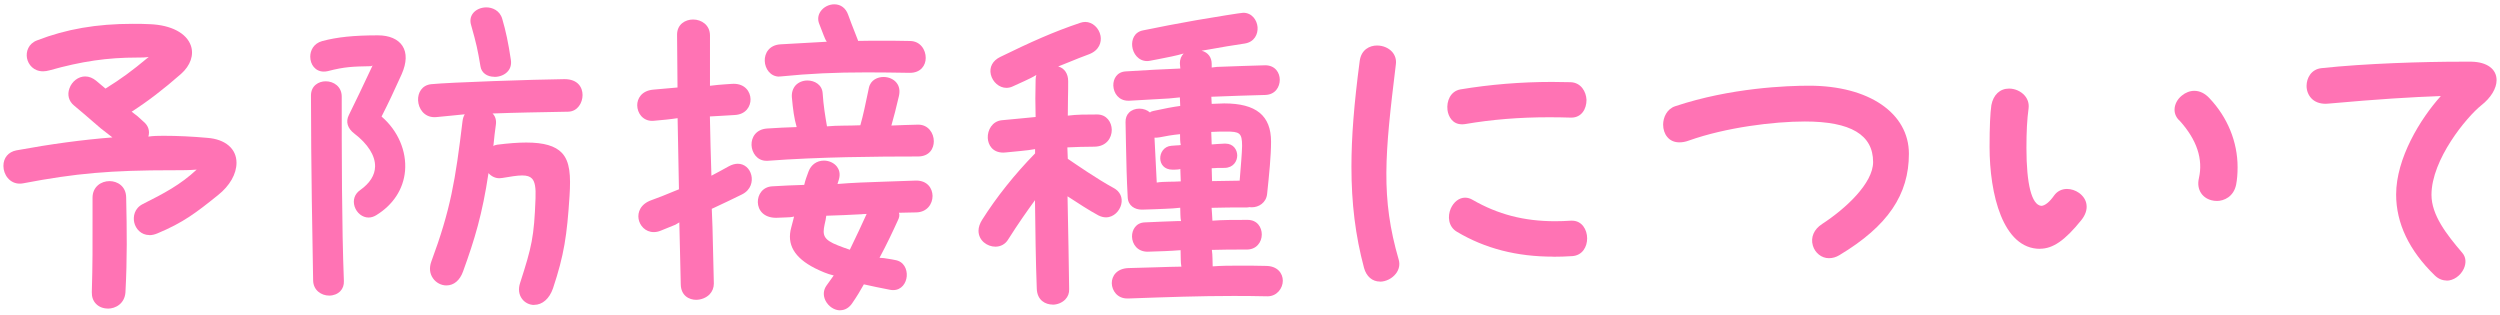
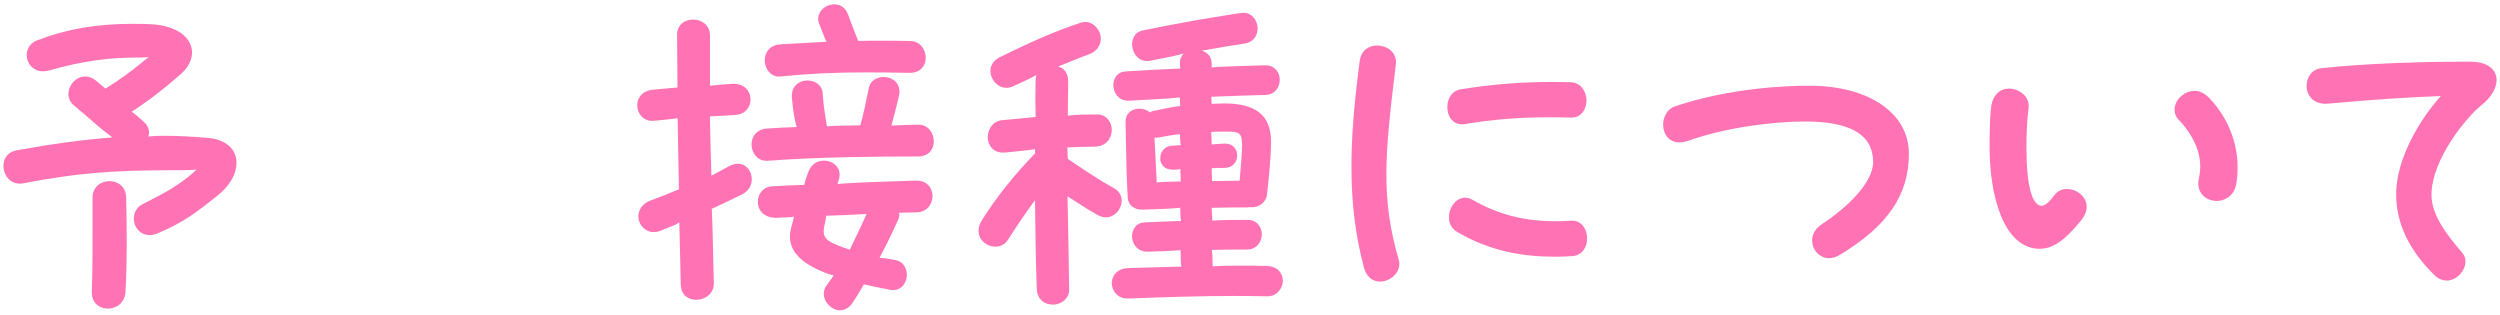
<svg xmlns="http://www.w3.org/2000/svg" id="_もじ" viewBox="0 0 278 35">
  <defs>
    <style>.cls-1{fill:#ff73b4;}</style>
  </defs>
  <path class="cls-1" d="M11.98,34.31c-.51,0-.99-.19-1.31-.53-.32-.33-.47-.77-.46-1.28.09-3.01.09-5.44.08-8.25v-2.26c0-1.22.95-1.85,1.89-1.85.88,0,1.83.57,1.85,1.81.08,3.77.12,6.73-.08,10.56-.09,1.24-1.08,1.81-1.97,1.81ZM16.62,26.14c-.94,0-1.53-.7-1.69-1.39-.15-.65,0-1.58.95-2.06,2.37-1.19,4.19-2.15,5.99-3.83-.81.07-1.6.07-2.36.07h-.29c-6.93,0-10.81.34-16.62,1.45-.14.03-.28.04-.41.04-.52,0-.99-.22-1.33-.63-.31-.37-.48-.86-.48-1.34,0-.9.54-1.55,1.44-1.73,3.87-.71,7.37-1.18,10.68-1.44l-1.3-1.01c-1.27-1.09-2.7-2.34-2.97-2.54-.58-.47-.77-1.18-.51-1.9.28-.79,1-1.33,1.75-1.33.44,0,.86.17,1.26.51.16.14.33.28.5.42s.34.28.5.42c1.73-1.08,2.87-1.9,4.81-3.52-.35.06-.72.07-1.08.07h-.2c-3.33,0-6.15.41-9.75,1.42-.25.07-.49.11-.72.11-1.05,0-1.65-.74-1.79-1.47-.13-.72.16-1.61,1.12-1.97,3.25-1.26,6.63-1.84,10.62-1.84.64,0,1.28,0,1.96.04,2.34.1,4.03.99,4.52,2.37.37,1.05-.04,2.23-1.09,3.16-1.96,1.72-3.7,3.05-5.49,4.2l.65.5.64.58c.55.44.76,1.04.57,1.69.53-.08,1.11-.09,1.68-.09,1.58,0,3.22.08,4.88.23,2,.15,3.24,1.21,3.24,2.77,0,1.25-.75,2.56-2.06,3.6-2.45,1.97-3.86,3.05-6.73,4.25-.31.13-.61.2-.9.2Z" />
-   <path class="cls-1" d="M59.39,33.91c-.53,0-1.04-.26-1.35-.69-.35-.48-.42-1.09-.21-1.74,1.31-4.06,1.56-5.12,1.72-9.42.05-1.21-.07-1.87-.4-2.21-.22-.23-.56-.34-1.08-.34-.55,0-1.27.12-2.22.28-.11.02-.21.03-.32.03-.45,0-.88-.2-1.21-.57-.68,4.55-1.53,7.36-2.83,10.94-.35.98-1.02,1.55-1.85,1.55-.58,0-1.15-.3-1.49-.79-.37-.52-.43-1.17-.2-1.83,2.16-5.82,2.69-9.07,3.48-15.63.04-.32.12-.57.25-.78-1.06.12-2.13.2-3.15.31-.08,0-.15.01-.22.01-1.14,0-1.78-.94-1.82-1.87-.04-.82.41-1.7,1.48-1.8,1.98-.2,11.36-.52,14.8-.56,1.48,0,2.01.91,2.01,1.77s-.55,1.81-1.57,1.85l-1.03.02c-2.13.04-4.77.08-7.41.18.32.3.44.77.37,1.24-.11.74-.18,1.44-.25,2.12l-.03.28c.05-.09.22-.13.42-.17,1.27-.16,2.33-.24,3.24-.24,1.96,0,3.22.37,3.96,1.15.9.96,1,2.5.85,4.82-.28,4.34-.6,6.54-1.84,10.25-.4,1.15-1.18,1.83-2.09,1.83ZM36.61,32.87c-.87,0-1.77-.58-1.79-1.69-.07-3.73-.24-13.19-.24-20.56,0-1.09.85-1.58,1.64-1.58.88,0,1.78.58,1.78,1.7,0,6.36,0,14.28.24,20.51.02.45-.12.84-.4,1.13-.3.31-.75.49-1.23.49ZM40.98,24.19c-.68,0-1.32-.51-1.55-1.23-.22-.71,0-1.39.62-1.82,1.08-.77,1.64-1.65,1.66-2.63.02-1.2-.8-2.5-2.3-3.65-.77-.58-.99-1.32-.62-2.06.73-1.46,1.6-3.31,2.53-5.28l.11-.24-.17.08c-1.98.04-2.89.05-4.81.55-.16.04-.31.05-.45.05-.45,0-.83-.18-1.11-.51-.25-.3-.39-.71-.39-1.15,0-.66.35-1.46,1.32-1.73,1.68-.45,3.54-.64,6.21-.64,1.26,0,2.23.42,2.72,1.17.51.78.48,1.87-.08,3.14-.15.32-.29.63-.44.96-.42.92-.89,1.97-1.8,3.76,1.83,1.57,2.8,3.85,2.61,6.05-.18,2.03-1.33,3.78-3.22,4.93-.27.16-.55.25-.84.25ZM54.98,8.54c-.83,0-1.44-.45-1.55-1.15-.31-1.86-.46-2.54-1.04-4.59-.15-.49-.08-.94.19-1.3.31-.42.89-.68,1.5-.68.65,0,1.5.33,1.77,1.28.39,1.32.68,2.68.96,4.57.07.48-.04.92-.33,1.25-.34.4-.9.63-1.5.63Z" />
  <path class="cls-1" d="M93.43,34.51c-.65,0-1.3-.43-1.63-1.07-.29-.58-.25-1.19.11-1.69.14-.18.27-.37.4-.56.13-.19.26-.38.4-.56-.73-.16-1.42-.48-2.08-.8-2.31-1.17-3.17-2.66-2.64-4.55.07-.25.13-.48.19-.72l.12-.48c-.29.08-.63.09-.97.1s-.68.02-1.02.04h0c-1.41,0-2.02-.87-2.04-1.73-.02-.83.52-1.71,1.6-1.77,1.2-.08,2.36-.12,3.56-.16.11-.49.28-.97.48-1.49.28-.75.92-1.21,1.71-1.21.58,0,1.14.26,1.46.69.2.27.4.73.21,1.39-.04.16-.12.4-.16.52,1.65-.14,3.4-.2,5.26-.26,1.12-.04,3.49-.12,3.49-.12,1.26,0,1.81.88,1.82,1.71,0,.89-.61,1.81-1.82,1.83-.35,0-.69.01-1.02.02-.31,0-.61.02-.9.02.1.22.04.55-.12.85-.52,1.15-1.23,2.66-2.04,4.16h.02c.29,0,.62.05.96.11.25.04.51.08.78.14.96.16,1.33,1.04,1.27,1.8-.06.74-.56,1.54-1.51,1.54-.12,0-.25-.01-.38-.04-1.04-.2-2-.4-2.88-.6-.35.64-.81,1.4-1.27,2.06-.34.53-.82.82-1.36.82ZM95.89,23.82c-1.39.07-2.7.14-4.01.17l-.07.46-.12.54c-.23,1.13-.16,1.66,1.49,2.3.4.16.84.32,1.32.48.73-1.52,1.34-2.79,1.87-3.98l-.47.02ZM77.42,33.34c-.78,0-1.7-.45-1.72-1.73-.02-1.17-.05-2.34-.08-3.5-.03-1.13-.06-2.25-.08-3.38l-.44.26c-.54.22-1.11.46-1.65.67-.25.1-.5.15-.75.15h0c-.95,0-1.57-.74-1.69-1.47-.12-.72.19-1.65,1.45-2.09.74-.26,1.56-.59,2.42-.95l.62-.25-.15-7.91c-.83.13-1.71.21-2.63.29-.07,0-.14.01-.21.01-.48,0-.9-.19-1.21-.54-.28-.32-.44-.76-.44-1.2,0-.72.46-1.6,1.76-1.73.88-.08,1.8-.16,2.72-.24l-.05-5.87c0-1.16.92-1.69,1.78-1.69.93,0,1.88.61,1.88,1.77v5.6c.57-.08,1.15-.12,1.65-.16.27-.02.51-.04.74-.05.09,0,.17-.01.25-.01,1.26,0,1.85.88,1.87,1.7.02.81-.52,1.71-1.76,1.77-.51.02-1.01.05-1.5.09-.43.03-.85.05-1.26.07.05,2.21.09,4.44.17,6.59.8-.44,1.53-.8,1.92-1.04.35-.19.69-.29,1.01-.29.73,0,1.33.51,1.51,1.28.16.67-.02,1.62-1.04,2.13-.98.49-2.03.98-3.16,1.51l-.2.09c.07,1.35.1,2.74.13,4.13.03,1.39.06,2.78.1,4.18,0,.46-.16.87-.47,1.2-.37.38-.94.61-1.51.61ZM85.22,17.88c-1.03,0-1.62-.9-1.65-1.75-.03-.86.5-1.76,1.74-1.84,1.08-.08,2.16-.12,3.28-.16-.29-1-.41-1.96-.53-3.26-.05-.56.1-1.03.41-1.38.32-.34.8-.54,1.32-.54.77,0,1.63.45,1.69,1.43.08,1.3.29,2.58.48,3.67.58-.06,1.21-.07,1.83-.08.63,0,1.25-.02,1.88-.04.32-1.12.58-2.39.86-3.73l.09-.43c.19-.9,1-1.21,1.63-1.21.58,0,1.13.24,1.45.65.31.39.39.89.26,1.47-.32,1.4-.56,2.28-.84,3.28.99-.06,1.99-.06,2.99-.1h0c1.11,0,1.73.94,1.73,1.85,0,.78-.46,1.69-1.77,1.69-4.46,0-11.04.05-16.71.48-.05,0-.09,0-.14,0ZM86.66,8.52c-1.01,0-1.59-.89-1.62-1.74-.03-.87.5-1.77,1.74-1.85,1.67-.1,3.11-.18,4.47-.25l.69-.04c-.14-.19-.24-.43-.34-.69-.15-.38-.31-.79-.51-1.32-.18-.46-.13-.94.15-1.35.33-.49.93-.8,1.54-.8.71,0,1.27.42,1.53,1.15.29.81.51,1.36.7,1.84.15.37.28.7.42,1.08.81-.02,1.67-.02,2.57-.02,1,0,2.07,0,3.22.03,1.13.02,1.73.99,1.72,1.89,0,.82-.55,1.65-1.76,1.65-1.76-.03-3.31-.05-4.8-.05-3.56,0-6.33.13-9.56.45-.06,0-.12,0-.17,0Z" />
  <path class="cls-1" d="M117.06,33.87c-.79,0-1.73-.46-1.77-1.77-.12-3.07-.16-6.51-.2-9.84-.88,1.21-1.83,2.55-2.99,4.38-.3.5-.82.79-1.41.79-.91,0-1.88-.68-1.88-1.77,0-.39.14-.8.41-1.23,1.58-2.5,3.61-5.05,5.88-7.37v-.48c-.46.09-1,.15-1.6.21-.51.05-1.05.11-1.64.16-.1.01-.2.02-.29.02-1.22,0-1.69-.87-1.73-1.62-.04-.88.49-1.87,1.56-1.98.77-.08,1.47-.15,2.11-.2.59-.05,1.13-.1,1.65-.16-.04-1.35-.04-2.75,0-4.15,0-.2.04-.37.08-.53-.39.25-.84.46-1.29.67s-.9.42-1.36.62c-.22.1-.45.15-.68.15-.79,0-1.53-.64-1.73-1.48-.19-.82.2-1.55,1.05-1.96,3.38-1.65,5.93-2.8,8.92-3.8.18-.06.35-.09.53-.09.8,0,1.53.66,1.7,1.54.13.7-.13,1.61-1.27,2.05-.77.28-1.51.58-2.24.88-.4.16-.8.32-1.2.48.71.19,1.11.82,1.11,1.63,0,.61,0,1.23-.02,1.86,0,.65-.02,1.31-.02,1.98.99-.13,2.05-.13,3.27-.13,1.05,0,1.61.86,1.62,1.71,0,.88-.58,1.84-1.9,1.87-1.12,0-2.12.04-3.04.08l.05,1.27c.9.61,3.25,2.24,5.09,3.24.72.38,1.04,1.07.85,1.84-.18.71-.82,1.43-1.7,1.43-.28,0-.56-.08-.84-.22-1.03-.55-2.3-1.39-3.43-2.12.04,1.92.08,3.9.11,5.81.03,1.56.05,3.07.07,4.51.02.44-.13.84-.43,1.15-.35.36-.88.58-1.42.58ZM125.34,33.19c-1.09,0-1.69-.87-1.71-1.69-.01-.81.56-1.65,1.86-1.69,1.08-.02,2.14-.05,3.18-.09.92-.03,1.82-.06,2.7-.07-.05-.22-.06-.5-.07-.8-.01-.33-.02-.67-.02-1.03-1.11.09-2.27.13-3.67.17h0c-1.14,0-1.71-.85-1.73-1.68-.01-.73.42-1.54,1.41-1.58,1.43-.07,2.63-.11,3.74-.15h.3c-.05-.19-.06-.44-.07-.69-.01-.26-.02-.53-.02-.79-.52.07-1.09.09-1.69.12-.78.03-1.59.07-2.5.09h-.1c-.74,0-1.51-.42-1.55-1.37-.11-2-.15-3.74-.19-5.75-.02-.81-.03-1.67-.05-2.61-.01-.42.12-.79.38-1.05.28-.29.7-.45,1.16-.45s.87.16,1.18.43c.07-.09.19-.13.36-.17,1.27-.28,2.19-.45,3-.56l-.04-.95-1.22.12c-1.61.09-3.13.18-4.4.25h-.12c-1.06,0-1.63-.84-1.66-1.68-.02-.74.39-1.52,1.37-1.58,2.19-.14,4.24-.25,6.08-.32l-.05-.59c0-.43.15-.81.42-1.08-.82.24-1.74.42-2.77.62l-.94.18c-.12.02-.24.04-.35.04-.98,0-1.58-.84-1.66-1.66-.07-.68.2-1.55,1.19-1.75,2.04-.42,3.78-.75,5.64-1.08l.51-.09c1.89-.32,4.76-.79,5.01-.79.96,0,1.52.8,1.59,1.59.06.79-.35,1.66-1.42,1.83-1.45.21-2.64.42-3.75.62l-1.05.18c.73.19,1.12.75,1.12,1.47v.4l.57-.07c1.94-.07,3.79-.14,5.38-.18h0c1.12,0,1.62.84,1.62,1.61,0,.8-.5,1.66-1.62,1.69-1.76.04-3.87.12-5.99.2l.04.79,1.39-.05c3.55,0,5.21,1.35,5.21,4.25,0,1.59-.21,3.66-.44,5.84-.11.96-.93,1.46-1.69,1.46-.08,0-.17,0-.25-.02-.15.04-.27.04-.43.04h0c-1.32,0-2.56,0-3.8.04.05.43.05.95.09,1.43,1.15-.09,2.39-.09,3.91-.09,1.09,0,1.58.84,1.58,1.62,0,.44-.15.85-.42,1.15-.3.35-.74.53-1.25.53-1.46,0-2.72,0-3.88.04.05.31.06.65.07.98,0,.3.02.58.02.85.93-.07,1.91-.08,2.9-.08s1.99,0,3.01.03c1.3,0,1.89.83,1.89,1.65s-.64,1.73-1.7,1.73c-1.34-.03-2.56-.04-3.76-.04-3.79,0-7.44.13-11.66.28,0,0-.2,0-.21,0ZM131.21,14.92c-.81.08-1.59.21-2.26.35-.21.04-.37.04-.57.04.09,1.71.17,3.35.25,4.99.4-.07.86-.08,1.31-.09.46,0,.91-.02,1.36-.04l-.05-1.39c-.07.05-.2.06-.33.07-.13,0-.26.02-.38.02h-.13c-.99,0-1.37-.65-1.39-1.22-.03-.65.4-1.38,1.24-1.44.18-.02.35-.03.53-.04.17,0,.33-.02.51-.04-.08-.37-.08-.79-.08-1.21ZM136.26,15.97c.9,0,1.31.68,1.32,1.31,0,.65-.43,1.37-1.4,1.39-.52,0-1,0-1.44.04l.04,1.43,3.07-.05c.11-1.39.27-3.19.27-3.87,0-1.46-.29-1.59-1.79-1.59h0c-.44,0-1,0-1.64.04l.05,1.39c.39-.05.87-.05,1.43-.09,0,0,.08,0,.08,0Z" />
  <path class="cls-1" d="M153.45,31.31c-.85,0-1.51-.57-1.77-1.52-.96-3.59-1.4-7.17-1.4-11.25,0-3.28.28-6.91.92-11.76.17-1.27,1.11-1.72,1.93-1.72.66,0,1.29.27,1.68.71.33.38.48.86.41,1.38-1.23,10.07-1.69,14.82.32,21.74.15.53.04,1.07-.31,1.53-.41.54-1.11.9-1.78.9ZM172.73,28.54c-4.07,0-7.58-.9-10.71-2.76-.99-.58-1.06-1.74-.7-2.58.33-.75.94-1.22,1.6-1.22.28,0,.56.08.83.24,2.81,1.62,5.72,2.38,9.17,2.38.58,0,1.16-.02,1.76-.06h.13c1.1,0,1.68.99,1.68,1.97,0,.92-.51,1.89-1.65,1.97-.72.05-1.44.07-2.11.07ZM162.55,13.82c-1.02,0-1.5-.86-1.59-1.59-.12-.99.33-2.09,1.44-2.29,3.32-.55,6.74-.83,10.18-.83.7,0,1.39.01,2.07.03,1.16.04,1.73,1.05,1.77,1.97,0,.98-.53,1.97-1.7,1.97-.9-.03-1.71-.04-2.49-.04-3.29,0-6.34.25-9.33.76-.12.02-.24.03-.35.03Z" />
  <path class="cls-1" d="M203.37,28.71c-.81,0-1.54-.58-1.78-1.4-.27-.92.12-1.82,1.04-2.41,2.61-1.7,5.66-4.52,5.66-6.88,0-3.03-2.48-4.51-7.59-4.51-3.44,0-8.76.65-12.9,2.12-.37.14-.73.2-1.05.2-.57,0-1.04-.21-1.36-.61-.29-.35-.45-.84-.45-1.36,0-.8.42-1.75,1.35-2.05,6.18-2.06,12.47-2.28,14.89-2.28,6.63,0,11.09,3.04,11.09,7.57s-2.32,8.03-7.74,11.28c-.37.22-.74.33-1.15.33Z" />
  <path class="cls-1" d="M226.85,27.67c-4.14,0-5.61-6.1-5.61-11.33,0-2.22.07-3.78.2-4.65.22-1.15.95-1.84,1.97-1.84.65,0,1.31.29,1.73.77.35.4.5.89.44,1.41-.17,1.26-.24,2.58-.24,4.43,0,4.02.58,6.31,1.64,6.43h0c.41,0,.94-.44,1.43-1.14.33-.47.84-.74,1.44-.74.47,0,.94.16,1.34.44.47.34.77.8.83,1.31.08.56-.13,1.16-.58,1.72-1.82,2.26-3.16,3.18-4.6,3.18ZM246.48,22.34c-.12,0-.24,0-.36-.03-.57-.09-1.05-.38-1.35-.82-.31-.46-.4-1.04-.25-1.68.48-2.12-.23-4.26-2.11-6.35-.4-.35-.61-.8-.6-1.29.01-.56.31-1.14.81-1.54.41-.34.9-.53,1.39-.53.6,0,1.18.28,1.68.82,2.02,2.13,3.13,4.86,3.13,7.67,0,.72-.05,1.35-.16,1.93-.27,1.35-1.34,1.83-2.17,1.83Z" />
  <path class="cls-1" d="M272.06,31.19c-.49,0-.93-.19-1.32-.57-2.85-2.77-4.29-5.8-4.29-8.99,0-4.02,2.68-8.41,4.97-10.95-3.3.12-6.93.34-12.48.84-.12.01-.23.02-.33.02-.67,0-1.22-.21-1.6-.62-.33-.36-.52-.84-.52-1.37,0-.86.51-1.84,1.64-1.97,4.9-.53,11.4-.72,15.48-.72h1.24c1.71.04,2.77.82,2.77,2.05,0,.92-.63,1.96-1.7,2.8-1.63,1.3-5.54,6.02-5.54,9.96,0,2.25,1.69,4.42,3.43,6.45.4.47.46,1.1.17,1.75-.36.79-1.15,1.34-1.93,1.34Z" />
</svg>